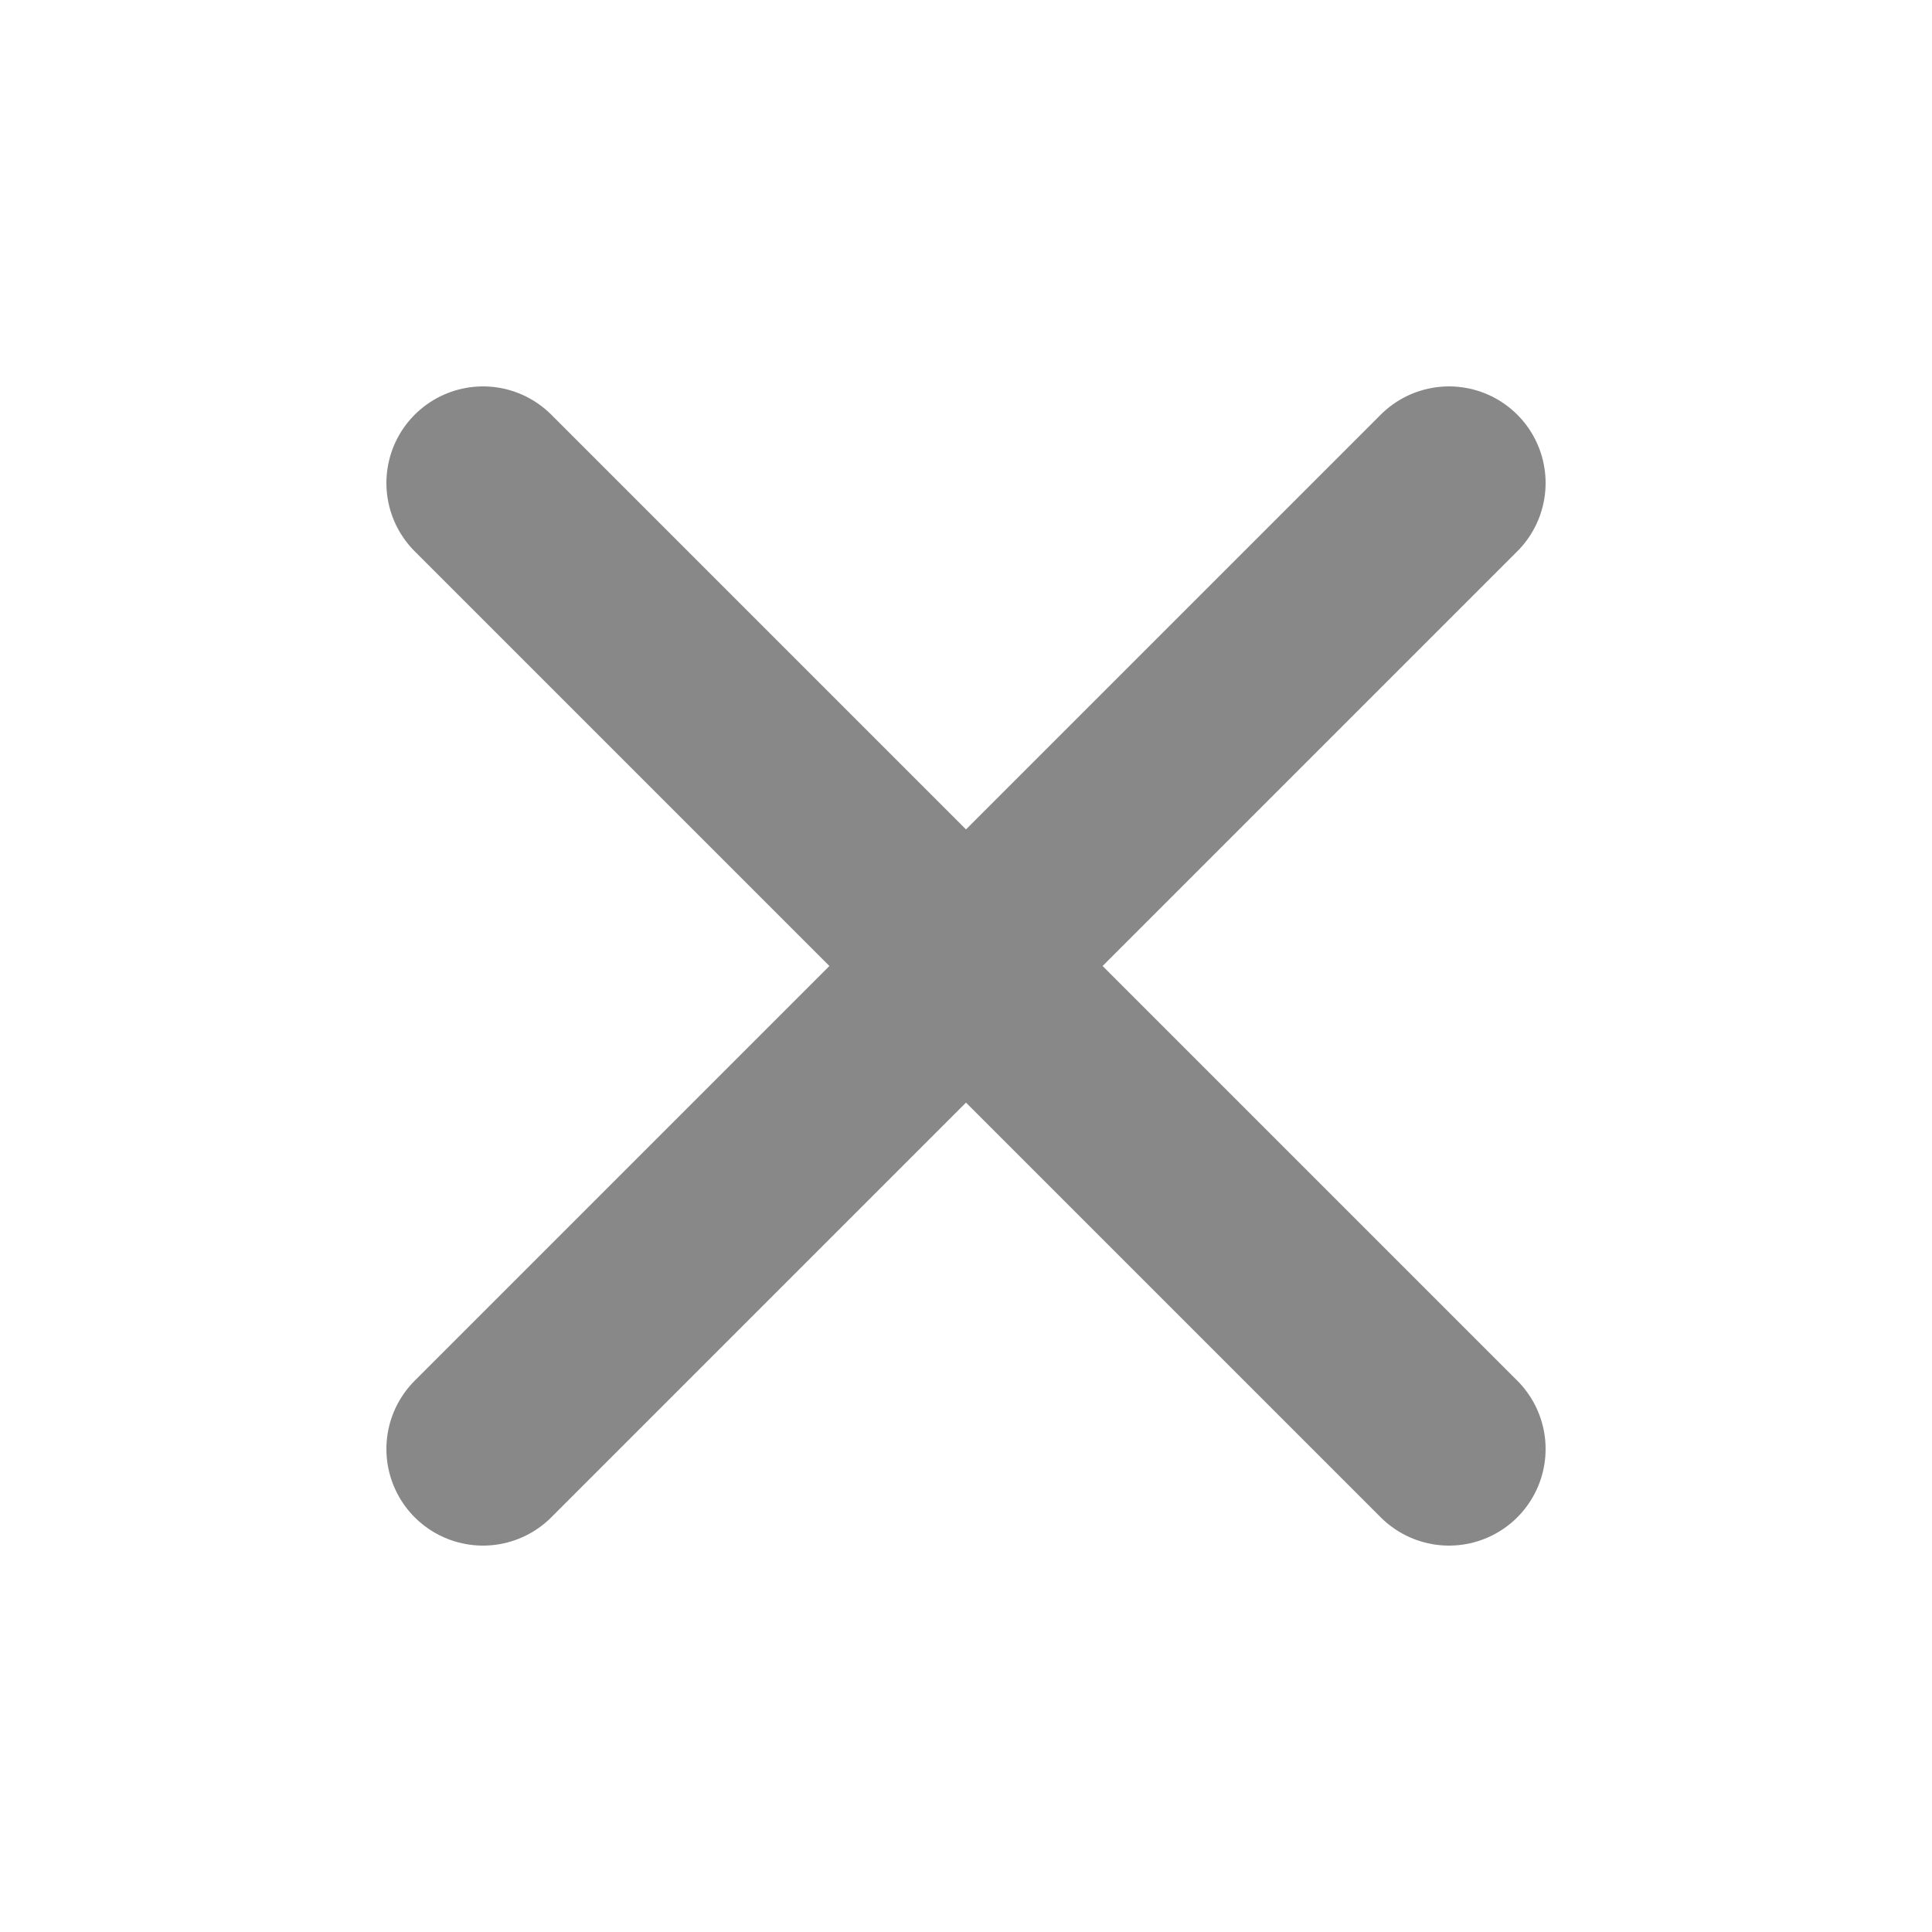
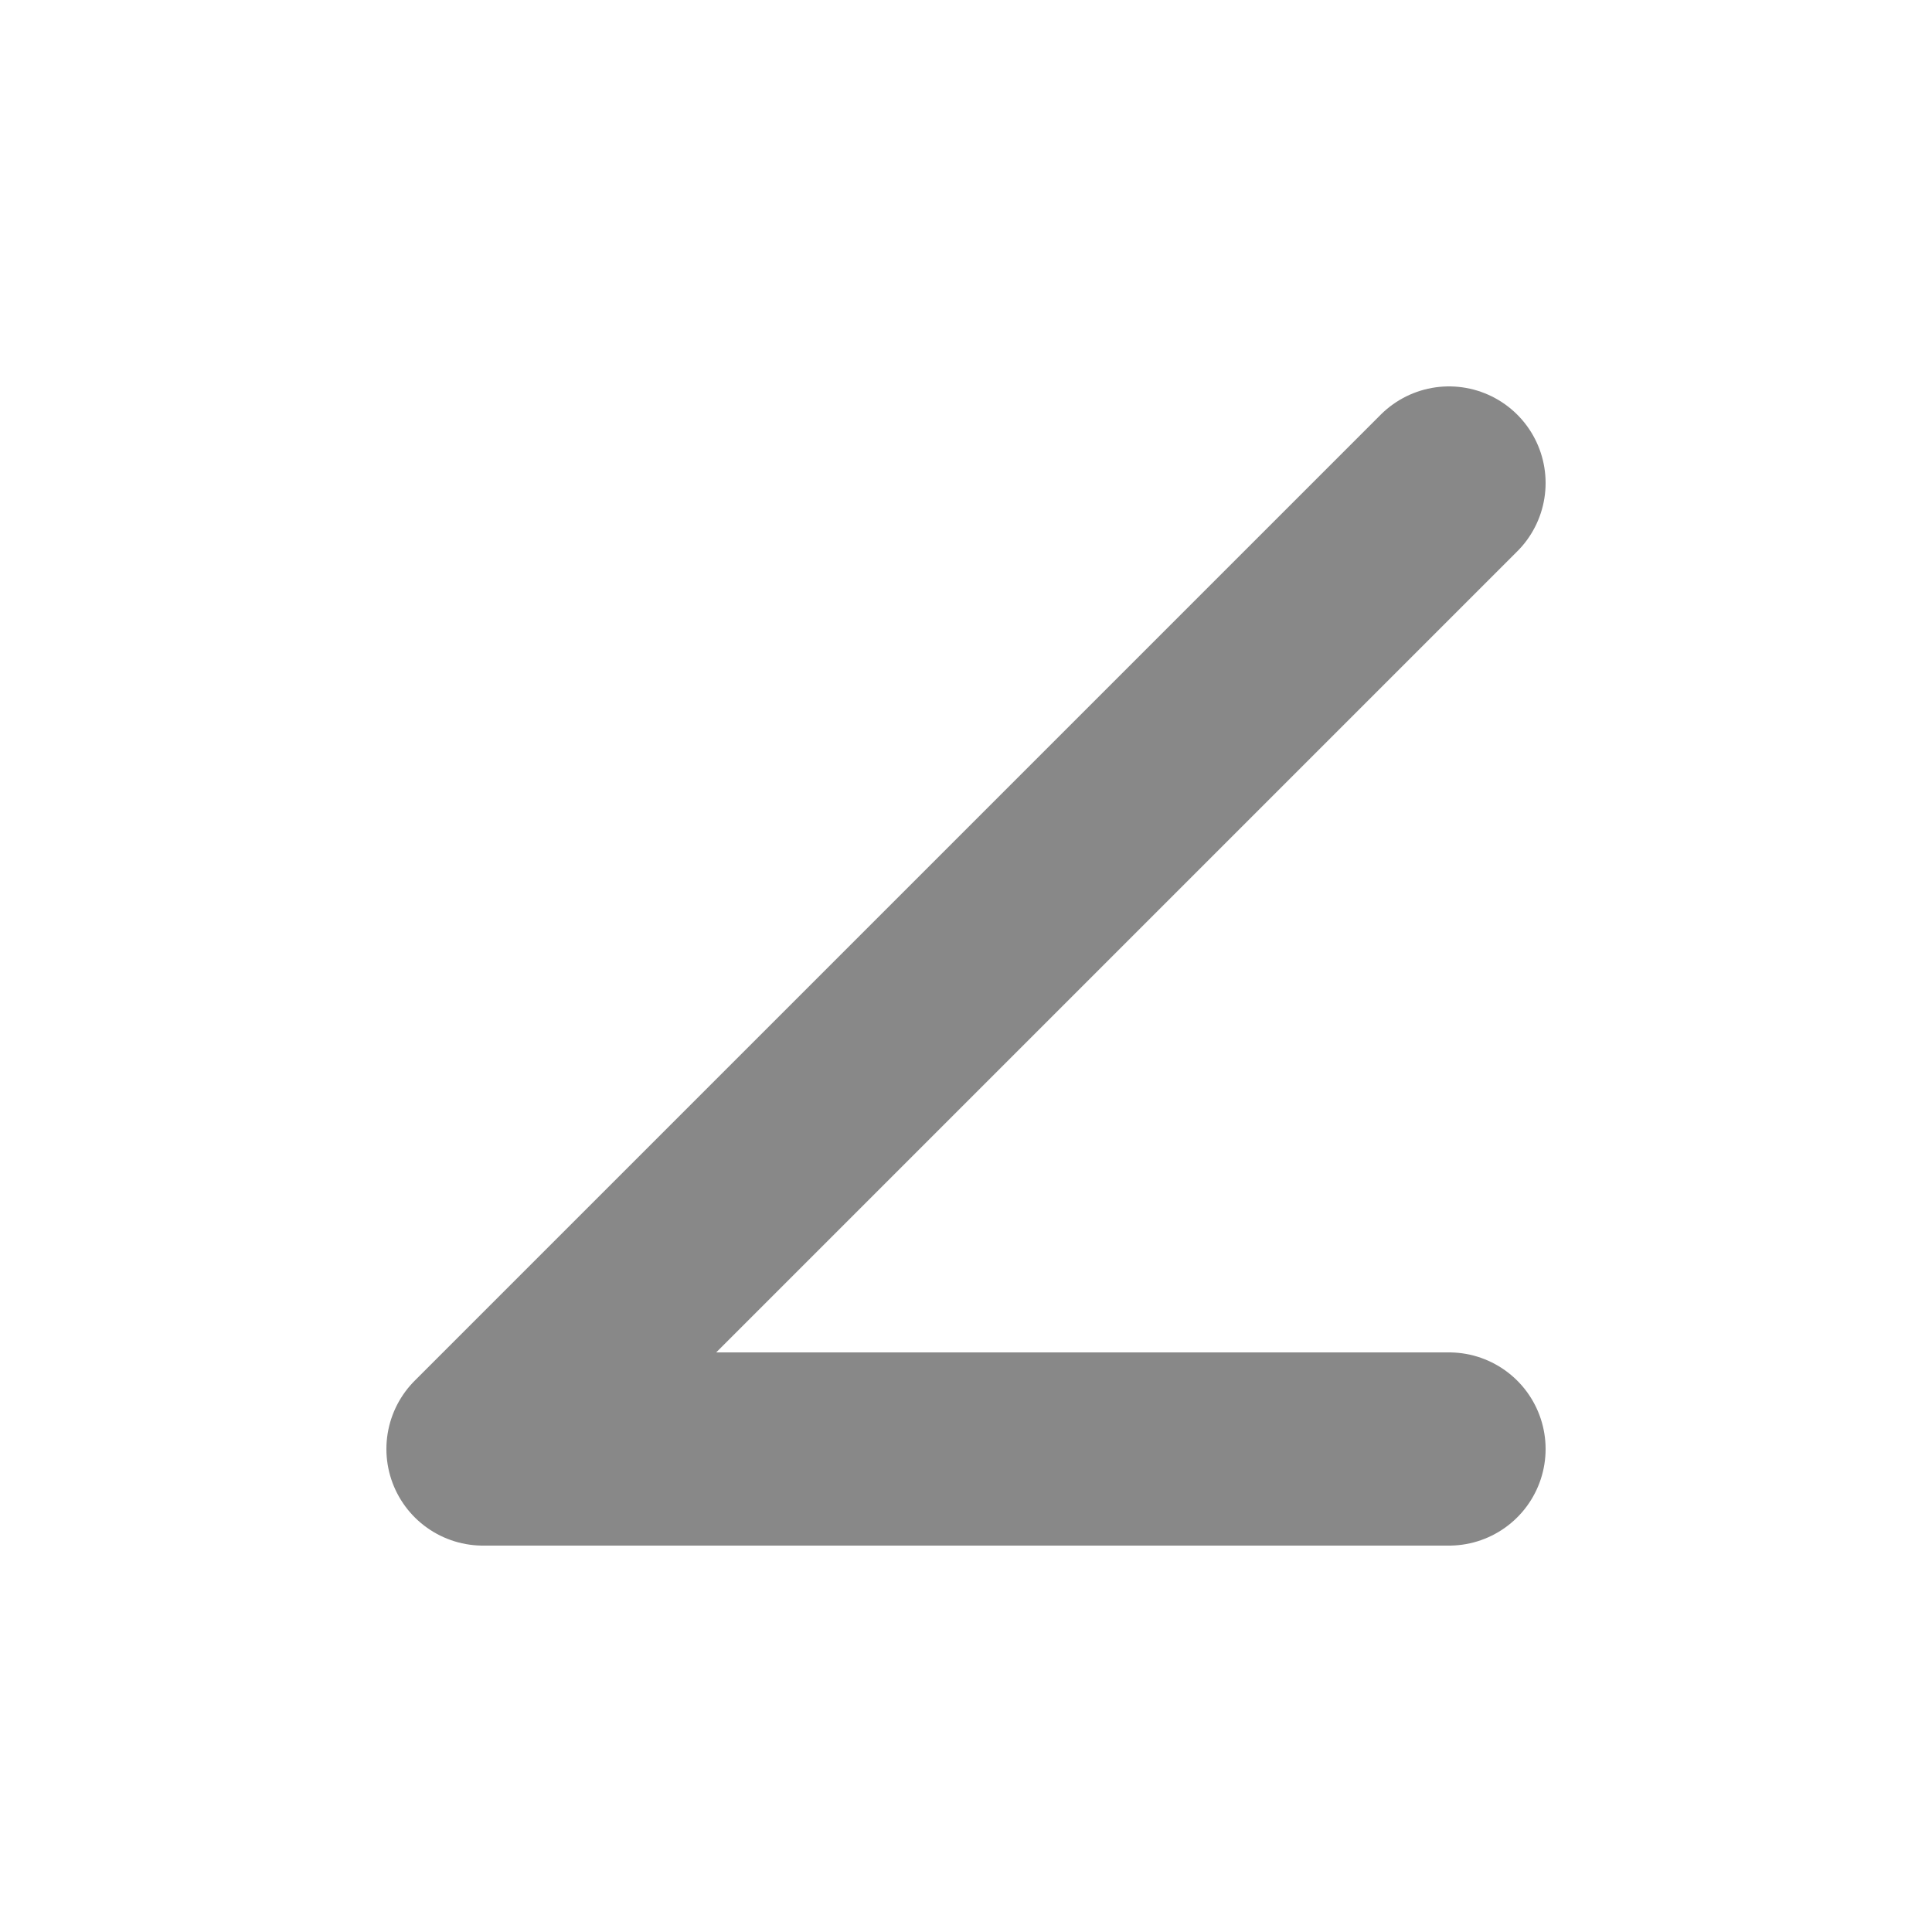
<svg xmlns="http://www.w3.org/2000/svg" width="20" height="20" viewBox="0 0 20 20" fill="none">
-   <path d="M15 5L5 15M5 5L15 15" stroke="#888888" stroke-width="2" stroke-linecap="round" stroke-linejoin="round" />
+   <path d="M15 5L5 15L15 15" stroke="#888888" stroke-width="2" stroke-linecap="round" stroke-linejoin="round" />
</svg>